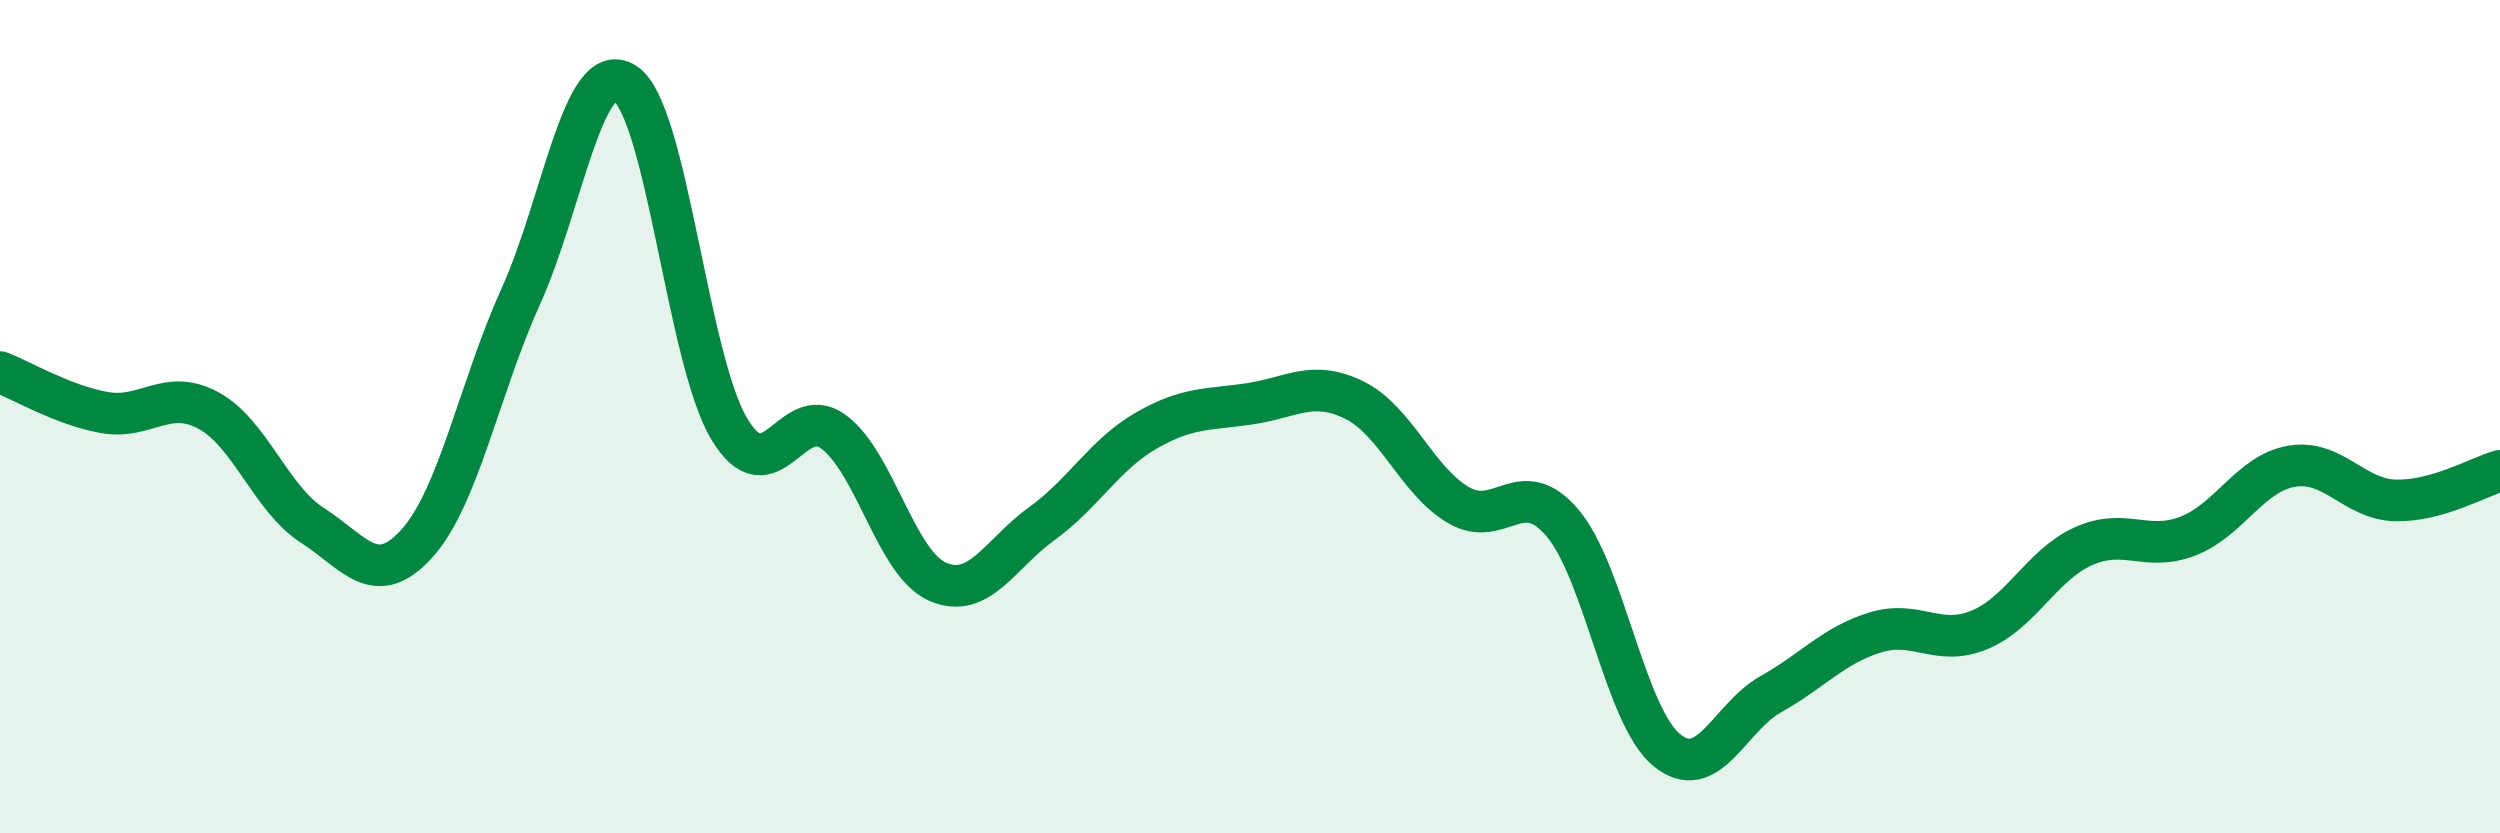
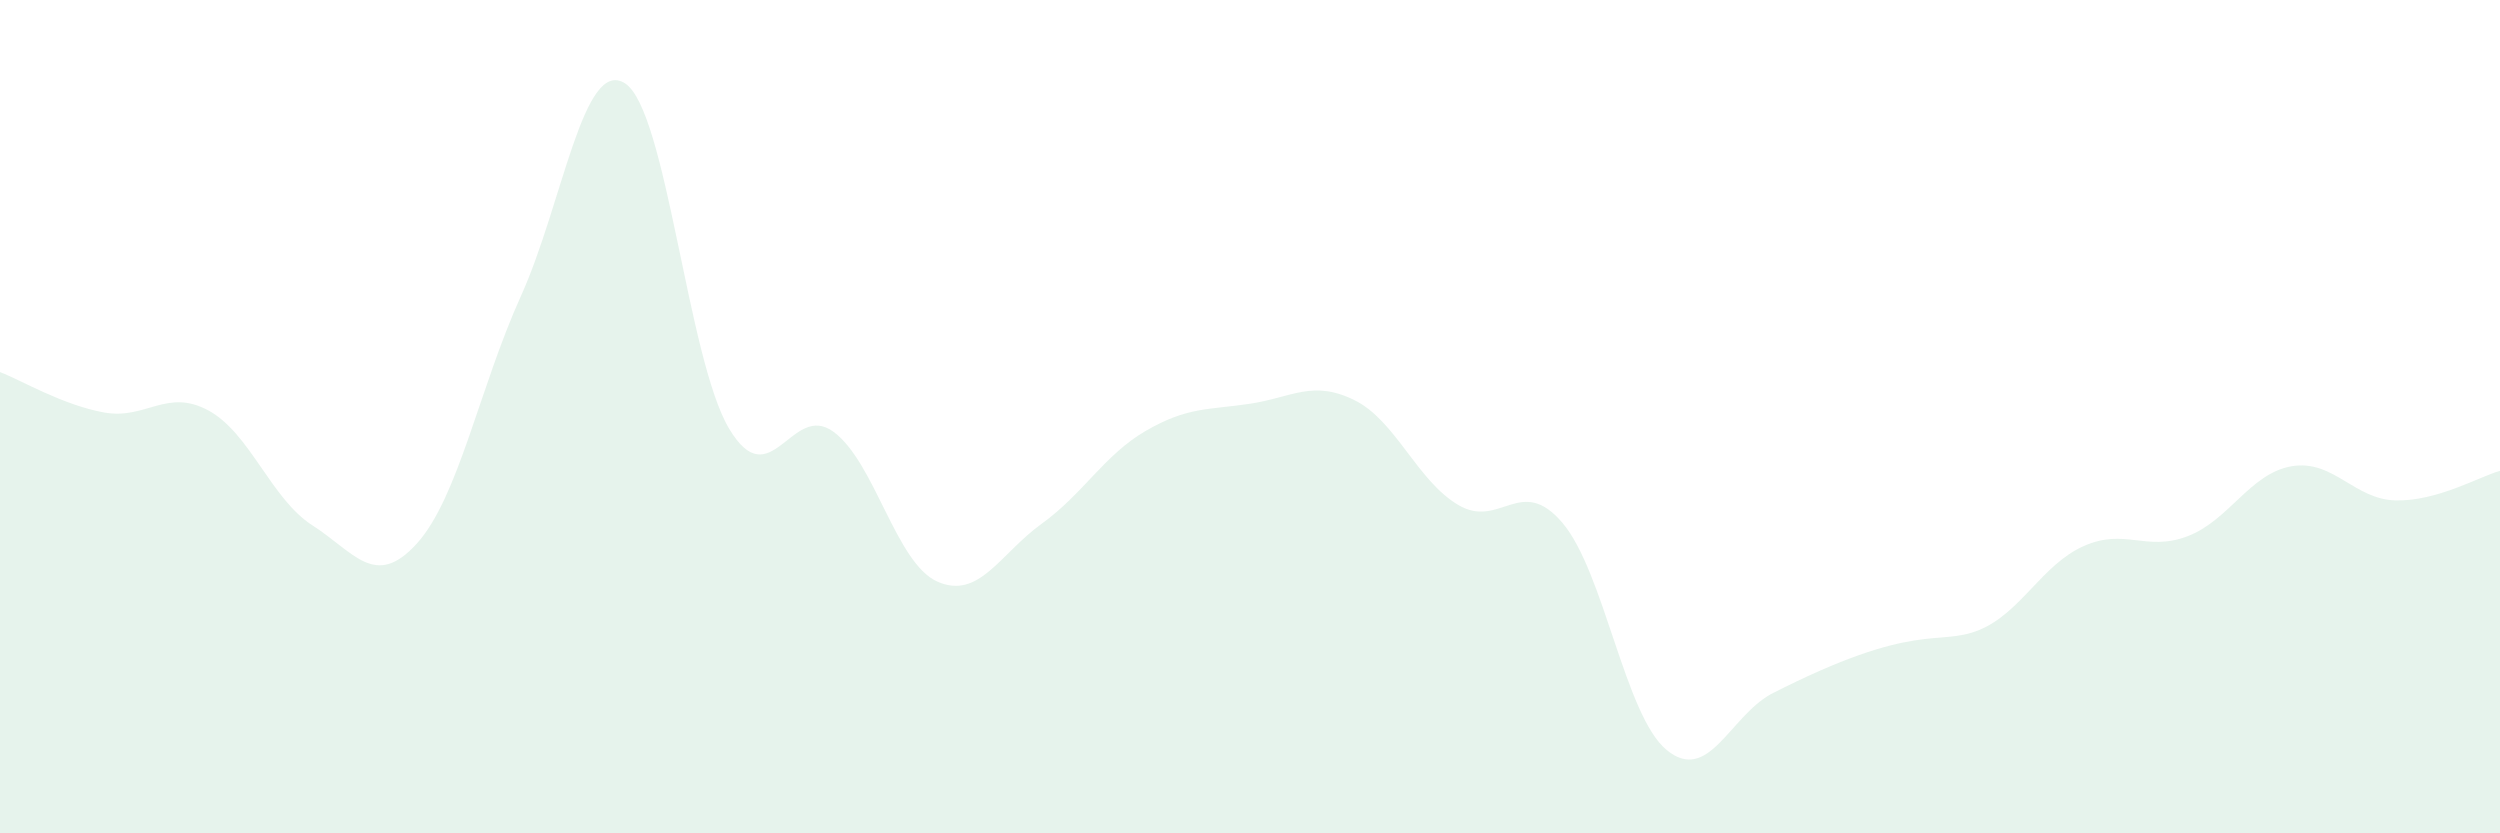
<svg xmlns="http://www.w3.org/2000/svg" width="60" height="20" viewBox="0 0 60 20">
-   <path d="M 0,8.93 C 0.5,9.12 1.5,9.72 2.5,9.9 C 3.5,10.08 4,9.31 5,9.85 C 6,10.39 6.5,11.97 7.5,12.61 C 8.5,13.25 9,14.15 10,13.05 C 11,11.95 11.5,9.32 12.5,7.11 C 13.5,4.9 14,1.36 15,2 C 16,2.64 16.5,8.62 17.5,10.29 C 18.5,11.96 19,9.63 20,10.36 C 21,11.09 21.5,13.52 22.5,13.96 C 23.5,14.4 24,13.29 25,12.57 C 26,11.85 26.5,10.92 27.5,10.34 C 28.5,9.76 29,9.84 30,9.69 C 31,9.54 31.5,9.11 32.5,9.6 C 33.5,10.09 34,11.53 35,12.12 C 36,12.71 36.5,11.37 37.5,12.55 C 38.5,13.73 39,17.18 40,18 C 41,18.82 41.5,17.22 42.5,16.66 C 43.5,16.1 44,15.49 45,15.18 C 46,14.87 46.5,15.53 47.5,15.12 C 48.5,14.71 49,13.56 50,13.11 C 51,12.66 51.5,13.25 52.5,12.87 C 53.5,12.49 54,11.36 55,11.19 C 56,11.02 56.5,11.99 57.5,12.01 C 58.5,12.03 59.5,11.44 60,11.3L60 20L0 20Z" fill="#008740" opacity="0.1" stroke-linecap="round" stroke-linejoin="round" />
-   <path d="M 0,8.93 C 0.5,9.12 1.5,9.72 2.5,9.9 C 3.5,10.08 4,9.31 5,9.85 C 6,10.39 6.5,11.97 7.5,12.61 C 8.5,13.25 9,14.15 10,13.05 C 11,11.95 11.5,9.32 12.5,7.11 C 13.5,4.9 14,1.36 15,2 C 16,2.64 16.5,8.62 17.5,10.29 C 18.5,11.96 19,9.63 20,10.36 C 21,11.09 21.5,13.52 22.5,13.96 C 23.5,14.4 24,13.29 25,12.57 C 26,11.85 26.5,10.92 27.5,10.34 C 28.5,9.76 29,9.84 30,9.69 C 31,9.54 31.5,9.11 32.5,9.6 C 33.5,10.09 34,11.53 35,12.12 C 36,12.71 36.5,11.37 37.5,12.55 C 38.5,13.73 39,17.18 40,18 C 41,18.82 41.5,17.22 42.5,16.66 C 43.5,16.1 44,15.49 45,15.18 C 46,14.87 46.5,15.53 47.5,15.12 C 48.5,14.71 49,13.56 50,13.11 C 51,12.66 51.5,13.25 52.5,12.87 C 53.5,12.49 54,11.36 55,11.19 C 56,11.02 56.5,11.99 57.5,12.01 C 58.5,12.03 59.5,11.44 60,11.3" stroke="#008740" stroke-width="1" fill="none" stroke-linecap="round" stroke-linejoin="round" />
+   <path d="M 0,8.93 C 0.5,9.12 1.5,9.72 2.5,9.9 C 3.5,10.08 4,9.31 5,9.85 C 6,10.39 6.5,11.97 7.5,12.61 C 8.5,13.25 9,14.15 10,13.05 C 11,11.95 11.5,9.32 12.5,7.11 C 13.5,4.9 14,1.36 15,2 C 16,2.64 16.5,8.62 17.5,10.29 C 18.5,11.96 19,9.63 20,10.36 C 21,11.09 21.5,13.52 22.5,13.96 C 23.5,14.4 24,13.29 25,12.57 C 26,11.85 26.5,10.92 27.5,10.34 C 28.5,9.76 29,9.84 30,9.69 C 31,9.54 31.5,9.11 32.5,9.6 C 33.5,10.09 34,11.53 35,12.12 C 36,12.71 36.5,11.37 37.5,12.55 C 38.5,13.73 39,17.18 40,18 C 41,18.82 41.5,17.22 42.5,16.66 C 46,14.87 46.5,15.53 47.5,15.12 C 48.5,14.71 49,13.56 50,13.11 C 51,12.66 51.5,13.25 52.5,12.87 C 53.5,12.49 54,11.36 55,11.19 C 56,11.02 56.5,11.99 57.5,12.01 C 58.5,12.03 59.5,11.44 60,11.3L60 20L0 20Z" fill="#008740" opacity="0.1" stroke-linecap="round" stroke-linejoin="round" />
</svg>